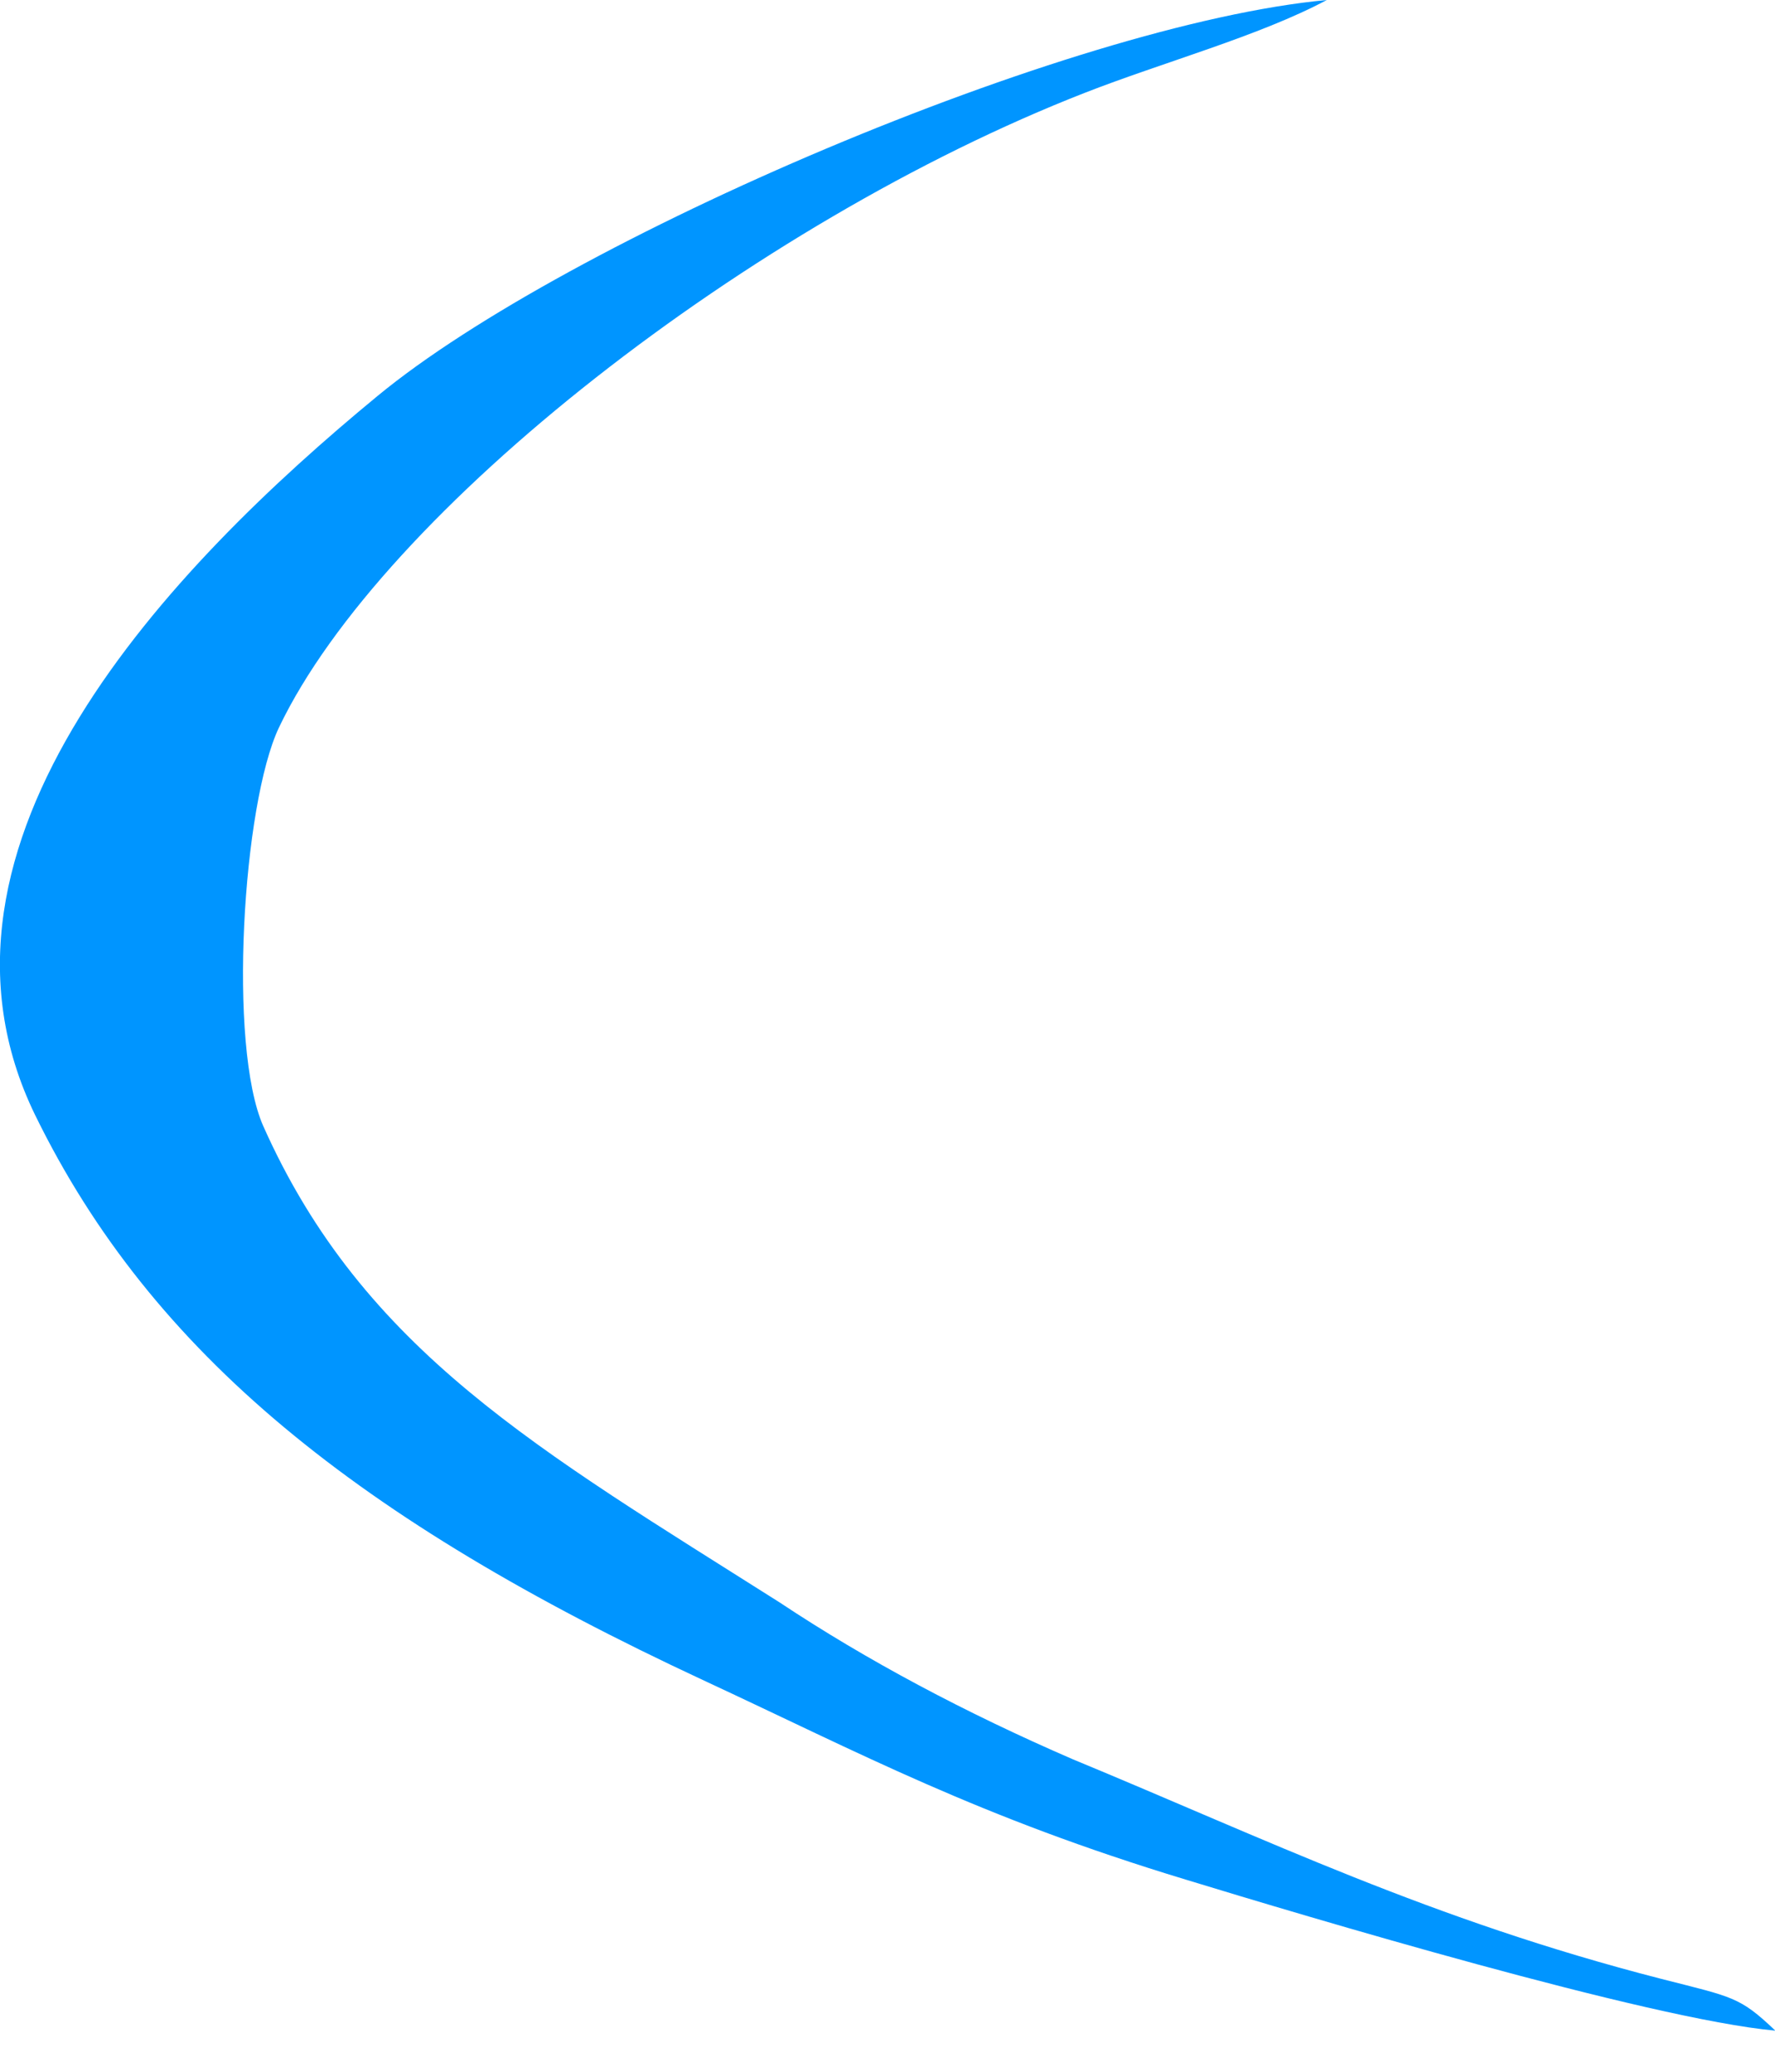
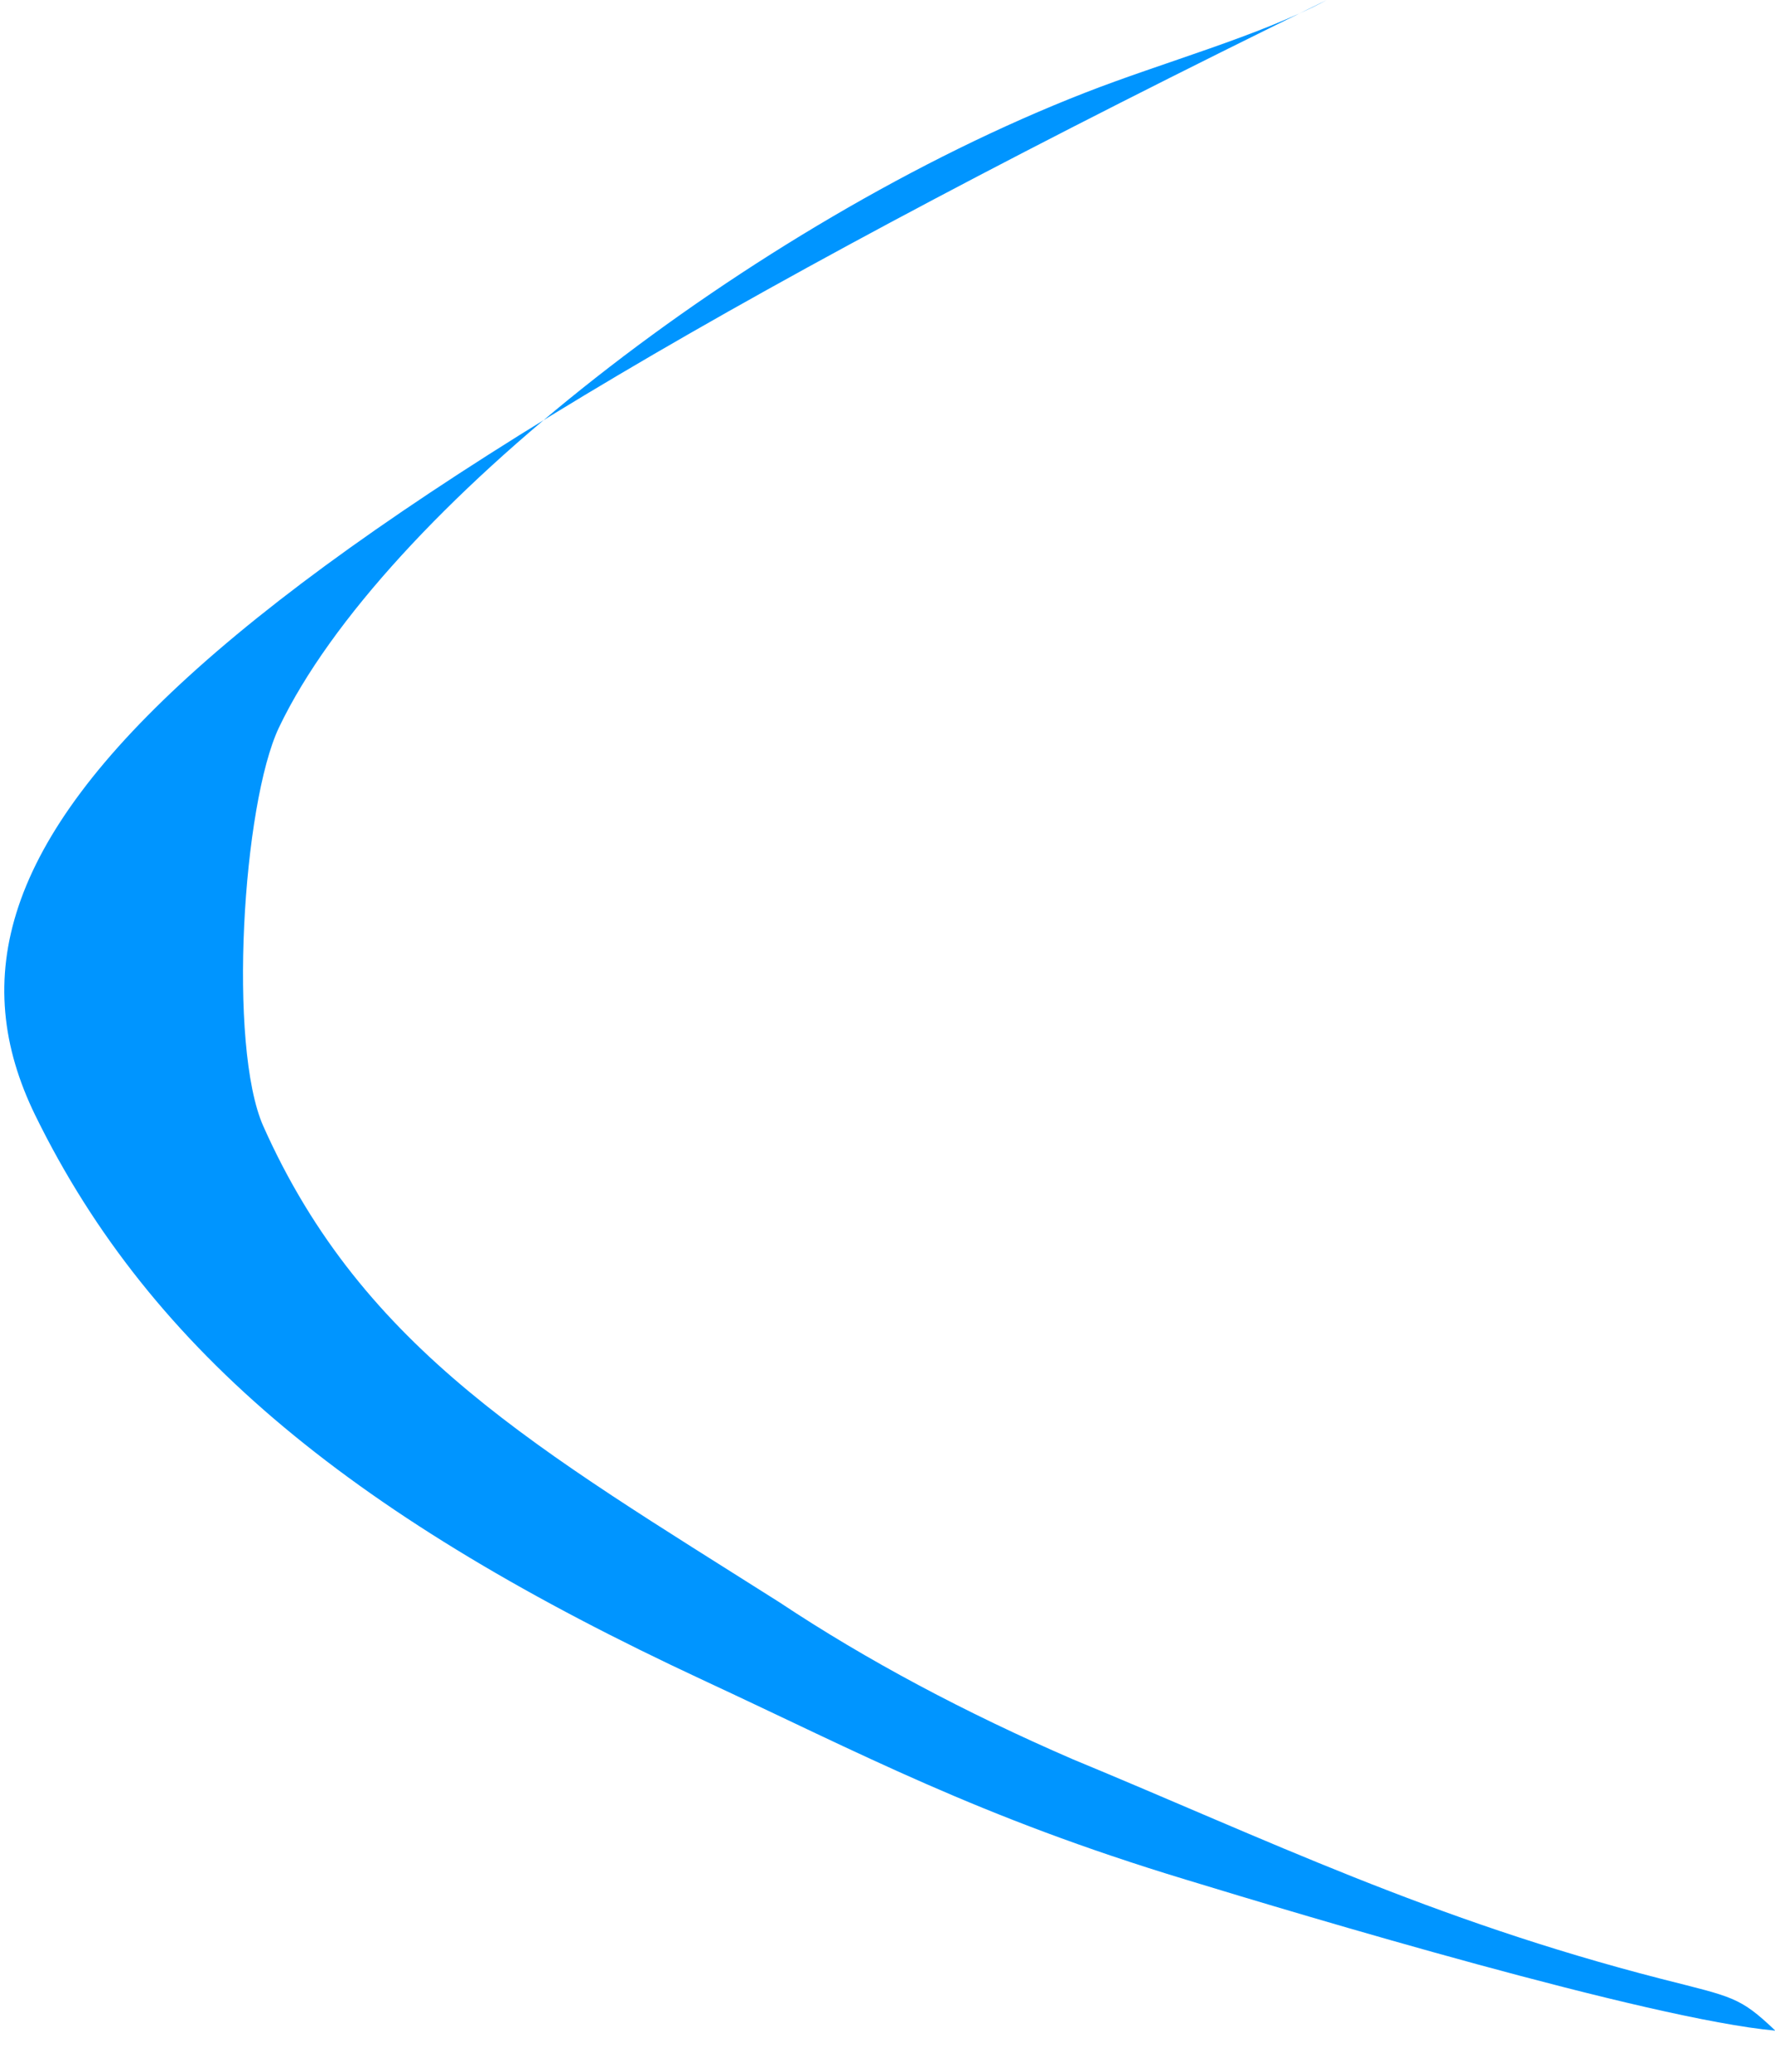
<svg xmlns="http://www.w3.org/2000/svg" width="6" height="7" viewBox="0 0 6 7" fill="none">
-   <path fill-rule="evenodd" clip-rule="evenodd" d="M6 6.86C5.88 6.746 5.858 6.748 5.615 6.686C4.836 6.486 4.284 6.216 3.626 5.944C3.263 5.787 2.93 5.61 2.635 5.414C1.822 4.899 1.229 4.565 0.89 3.805C0.77 3.534 0.82 2.717 0.943 2.458C1.292 1.727 2.541 0.753 3.666 0.314C3.929 0.211 4.259 0.121 4.485 0C3.616 0.081 1.916 0.81 1.276 1.338C0.58 1.911 -0.329 2.85 0.119 3.768C0.514 4.575 1.213 5.135 2.375 5.676C2.913 5.926 3.306 6.138 4.009 6.351C4.405 6.472 5.573 6.822 6 6.861V6.86Z" fill="#0095FF" />
+   <path fill-rule="evenodd" clip-rule="evenodd" d="M6 6.86C5.88 6.746 5.858 6.748 5.615 6.686C4.836 6.486 4.284 6.216 3.626 5.944C3.263 5.787 2.93 5.61 2.635 5.414C1.822 4.899 1.229 4.565 0.89 3.805C0.77 3.534 0.82 2.717 0.943 2.458C1.292 1.727 2.541 0.753 3.666 0.314C3.929 0.211 4.259 0.121 4.485 0C0.58 1.911 -0.329 2.85 0.119 3.768C0.514 4.575 1.213 5.135 2.375 5.676C2.913 5.926 3.306 6.138 4.009 6.351C4.405 6.472 5.573 6.822 6 6.861V6.86Z" fill="#0095FF" />
</svg>